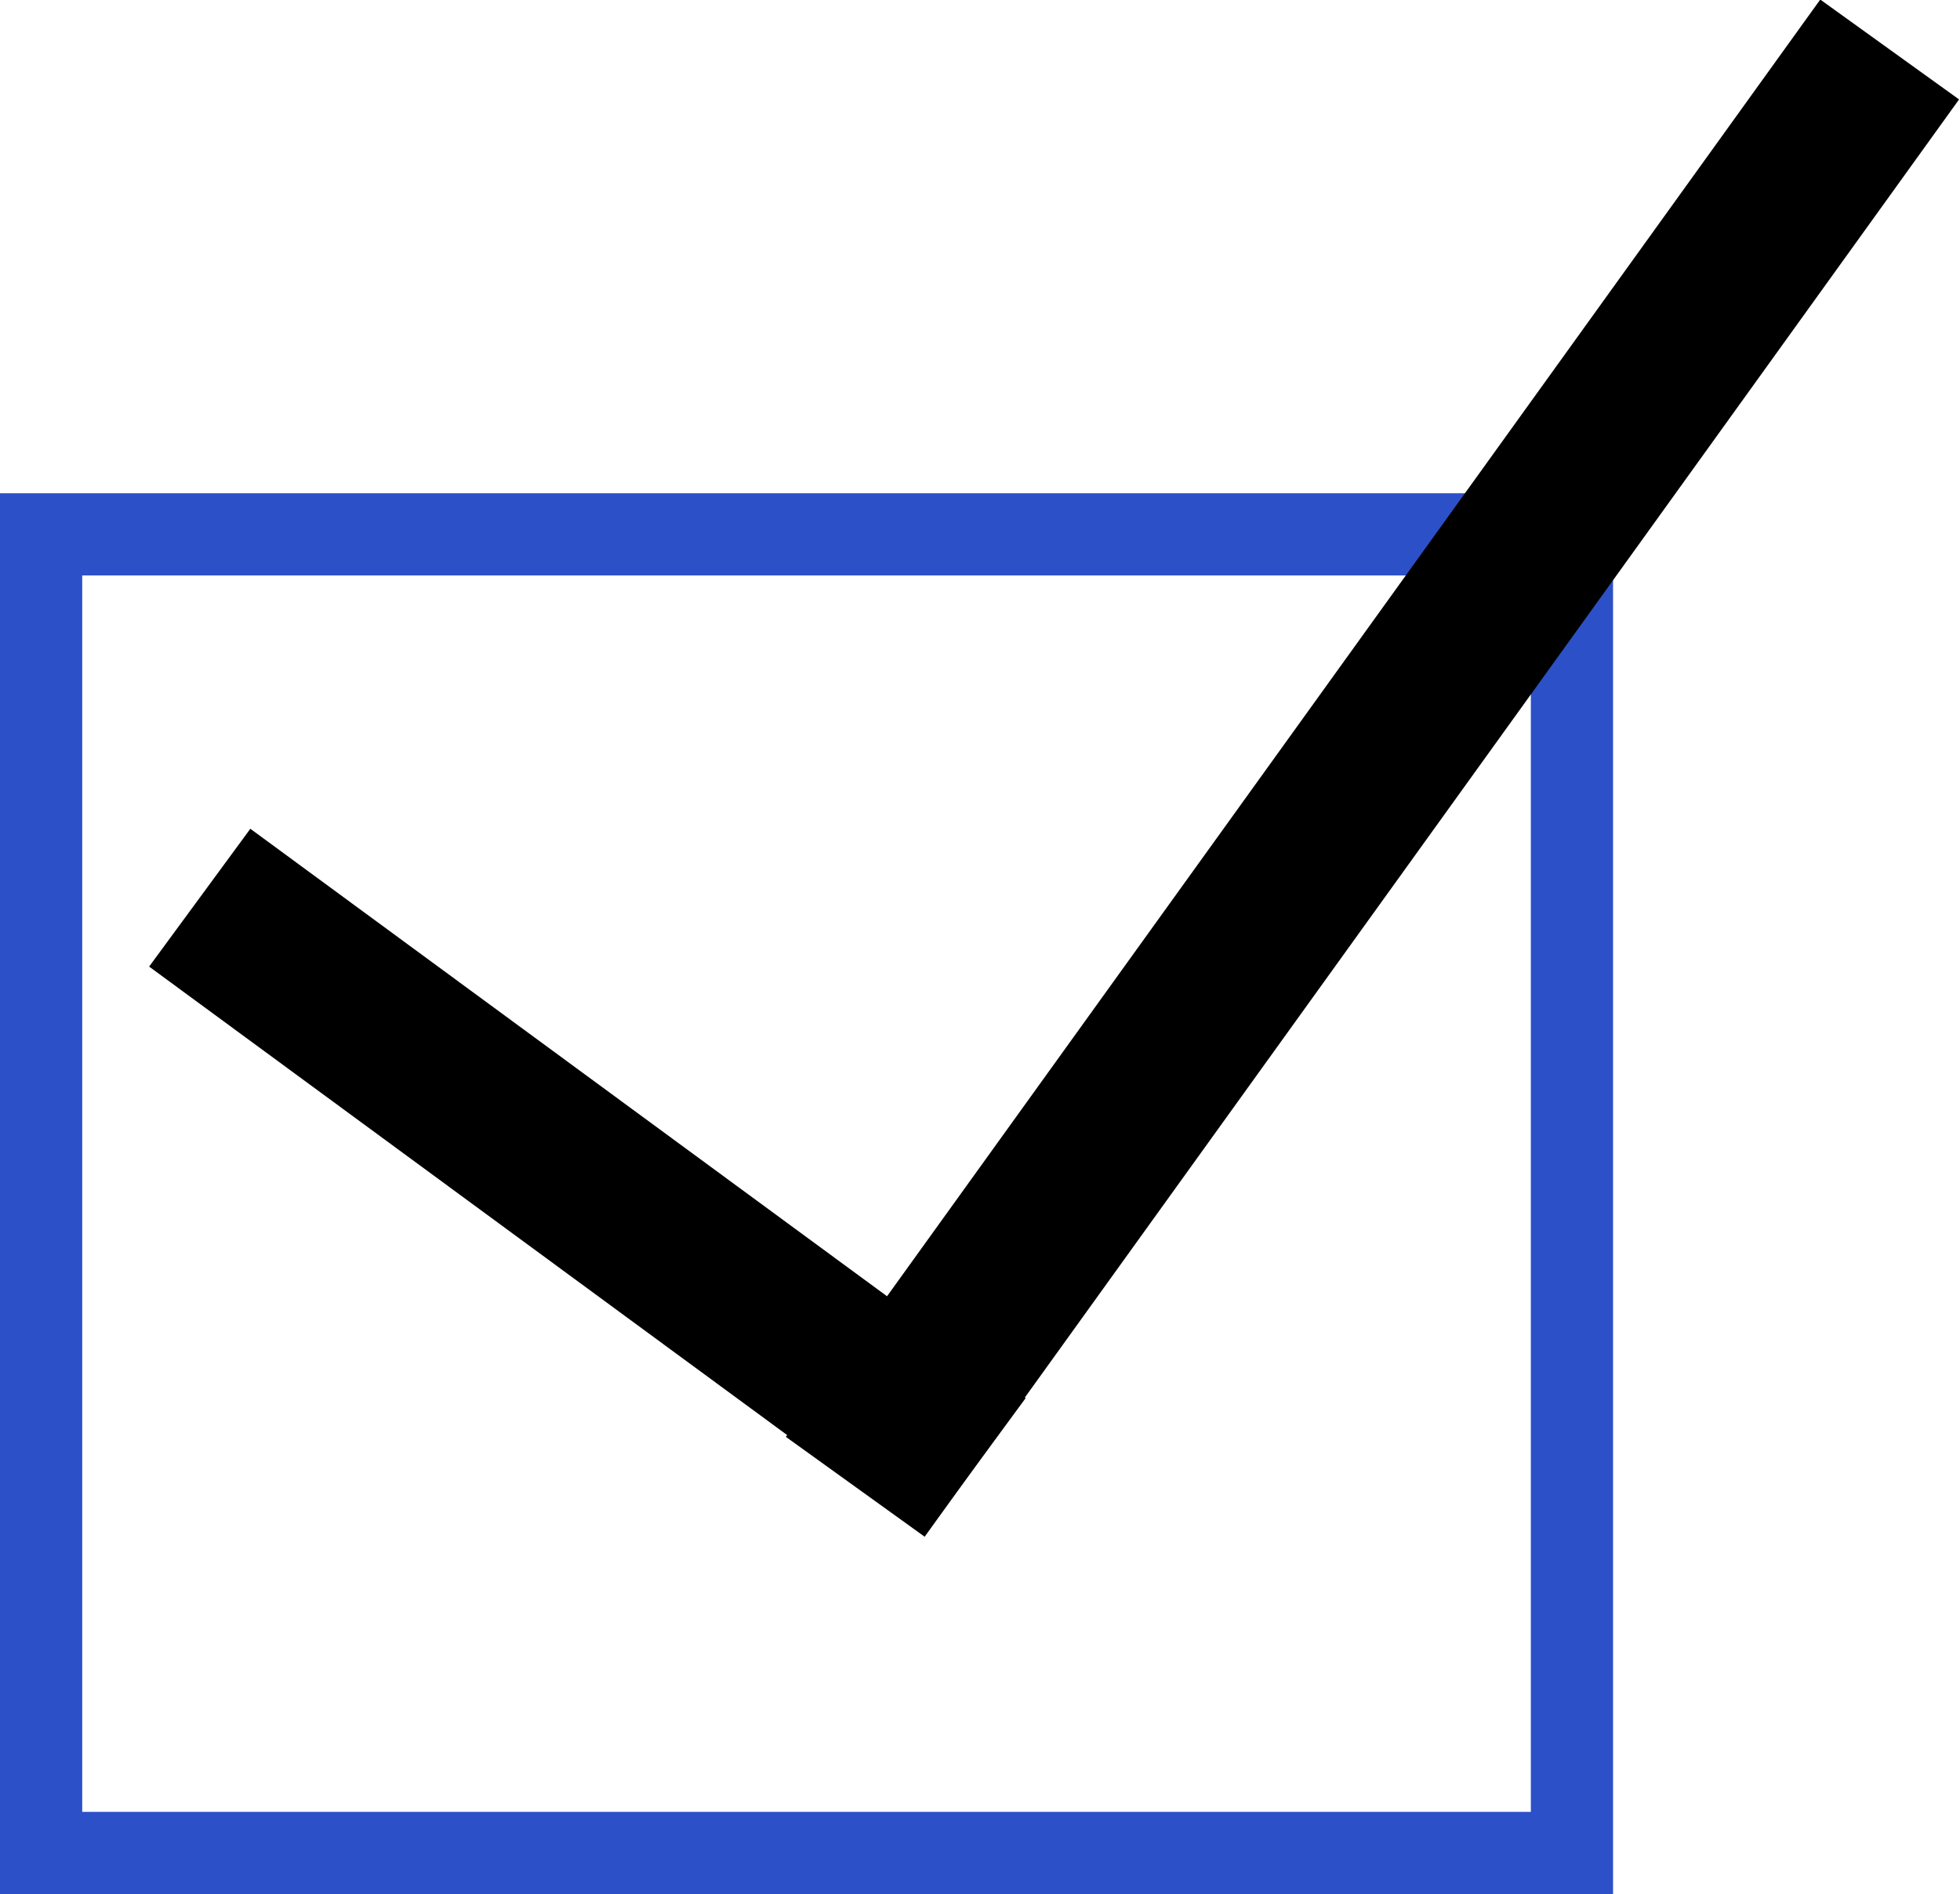
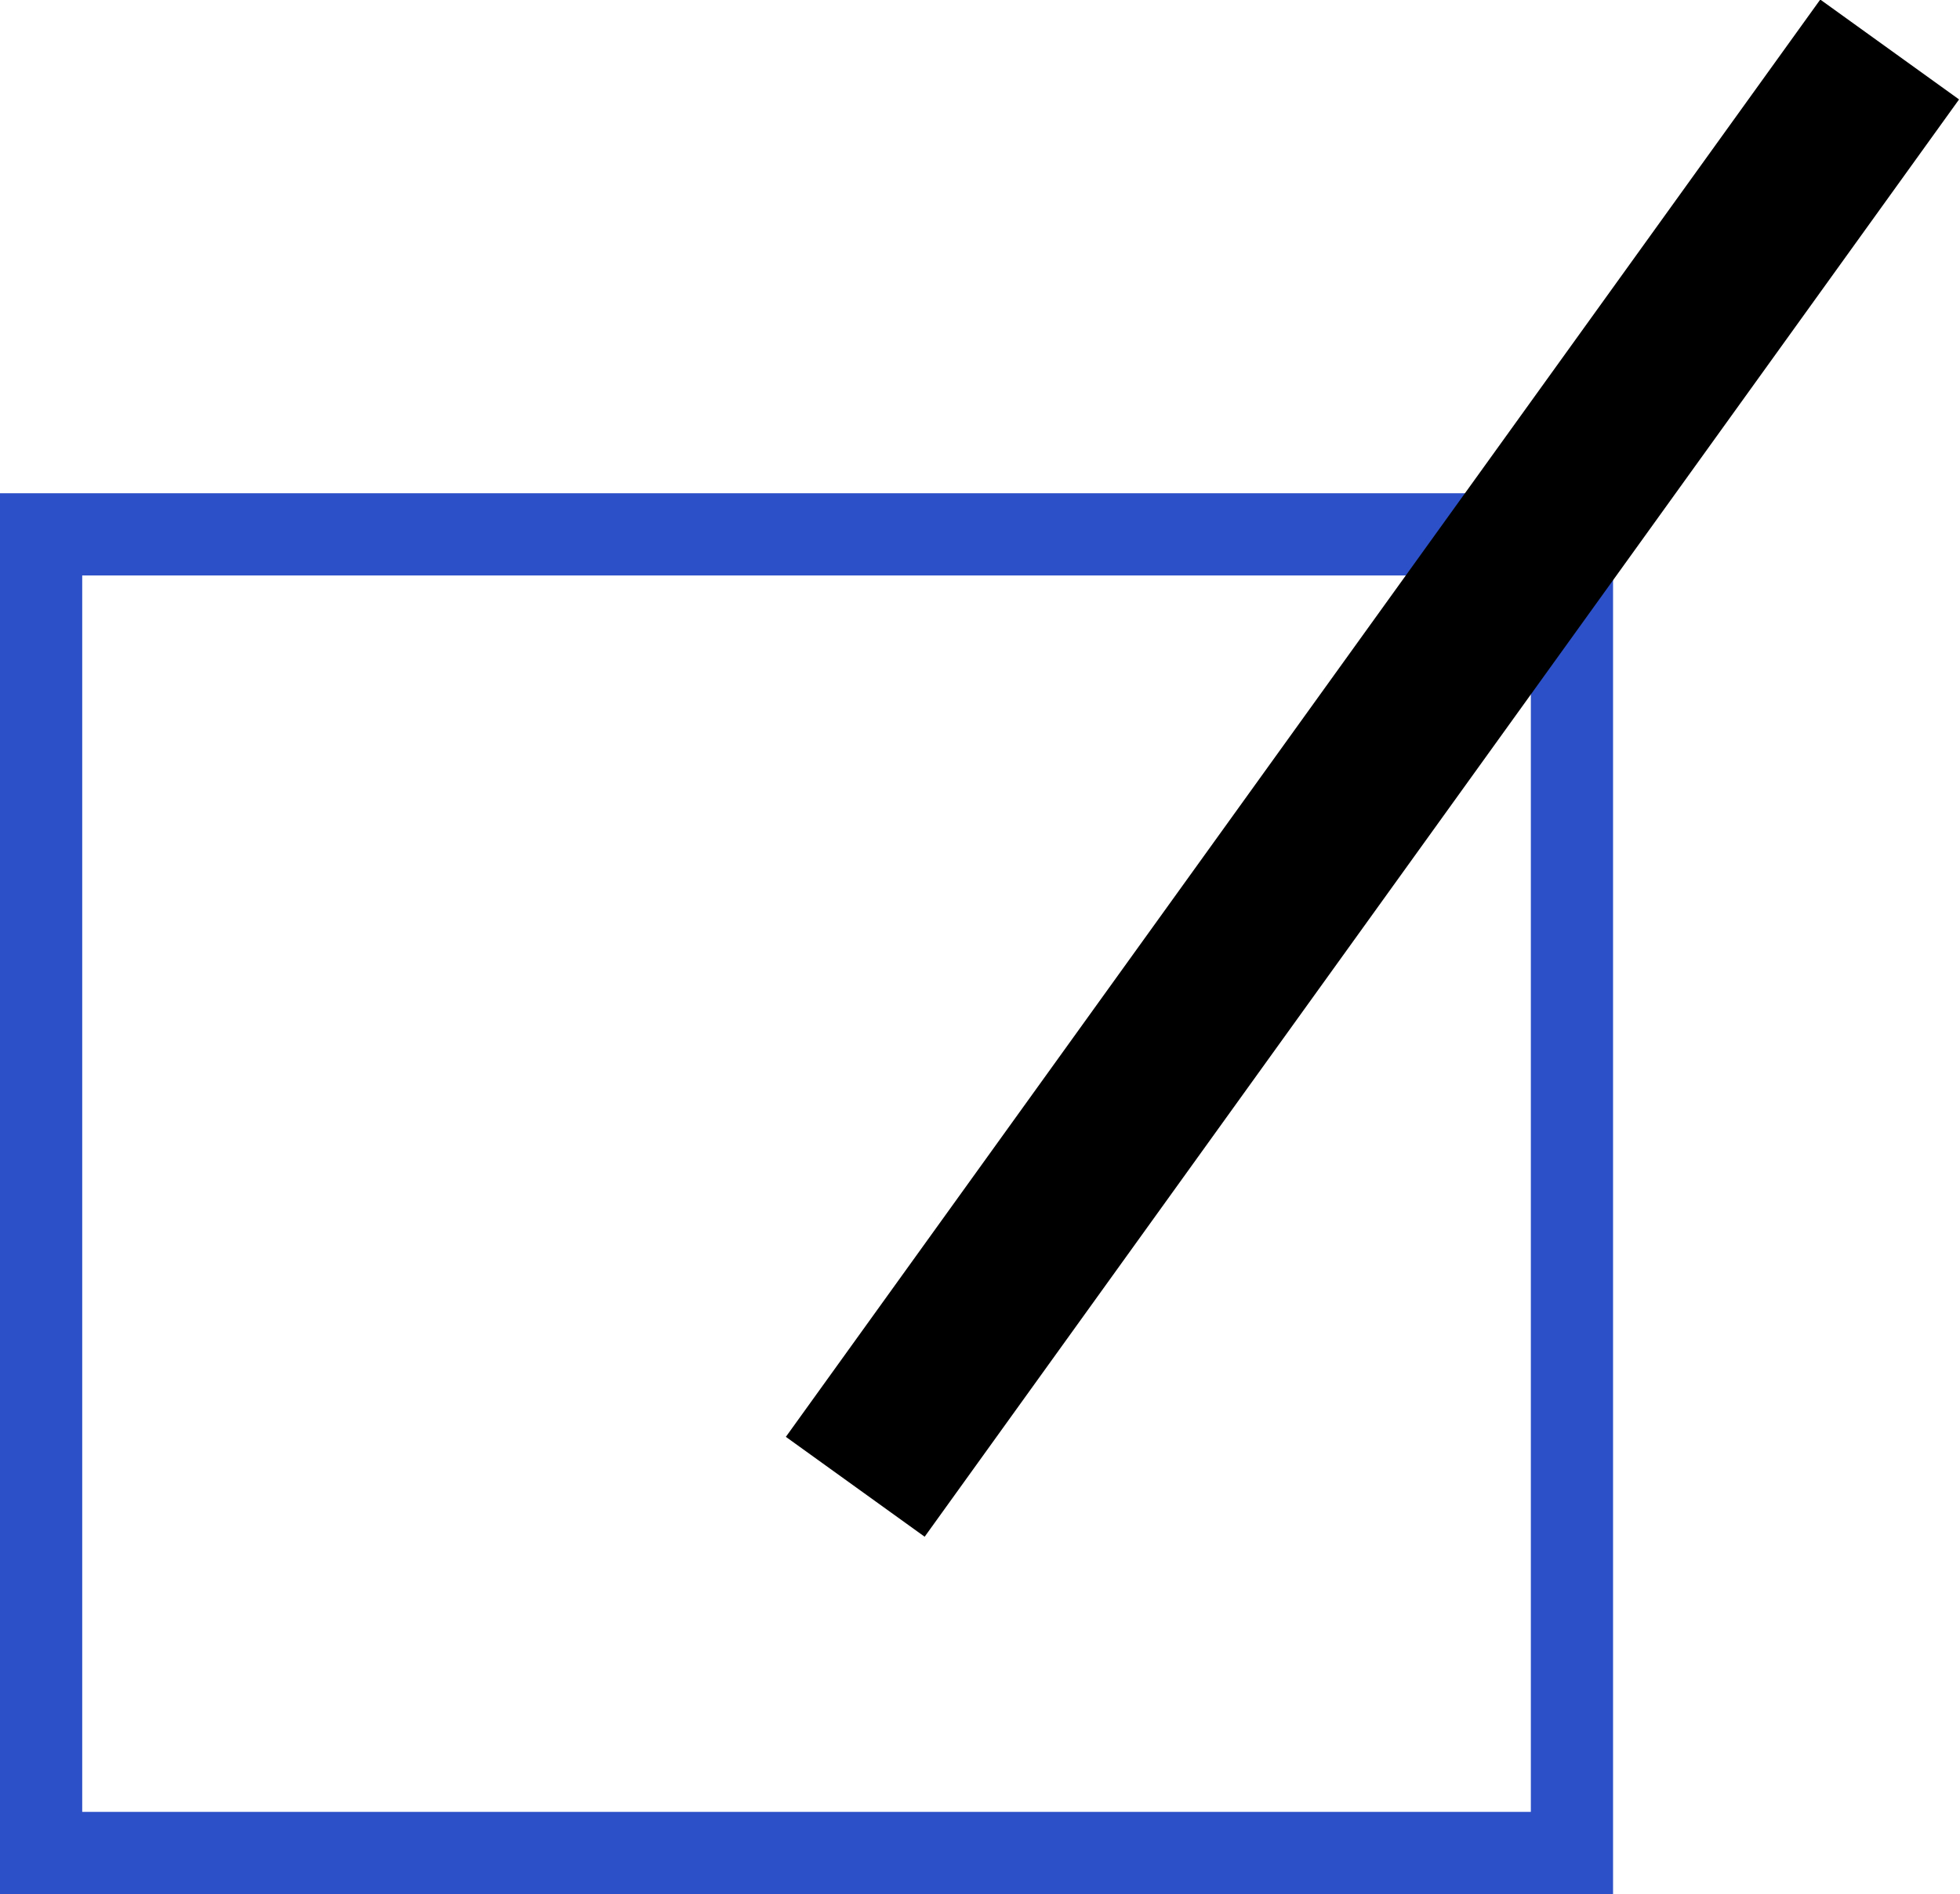
<svg xmlns="http://www.w3.org/2000/svg" id="_レイヤー_2" data-name="レイヤー 2" viewBox="0 0 11.92 11.52">
  <defs>
    <style>
      .cls-1 {
        fill: none;
        stroke: #2c50c7;
        stroke-miterlimit: 10;
        stroke-width: .5px;
      }
    </style>
  </defs>
  <g id="_レイヤー_1-2" data-name="レイヤー 1">
    <g>
      <rect class="cls-1" x=".25" y="3.25" width="9.31" height="8.02" />
      <g>
        <rect x="7.83" y="-.71" width="1.04" height="10.77" transform="translate(4.3 -4) rotate(35.74)" />
-         <rect x="3.05" y="4.27" width="1.04" height="5.85" transform="translate(-4.34 5.81) rotate(-53.71)" />
      </g>
    </g>
  </g>
</svg>